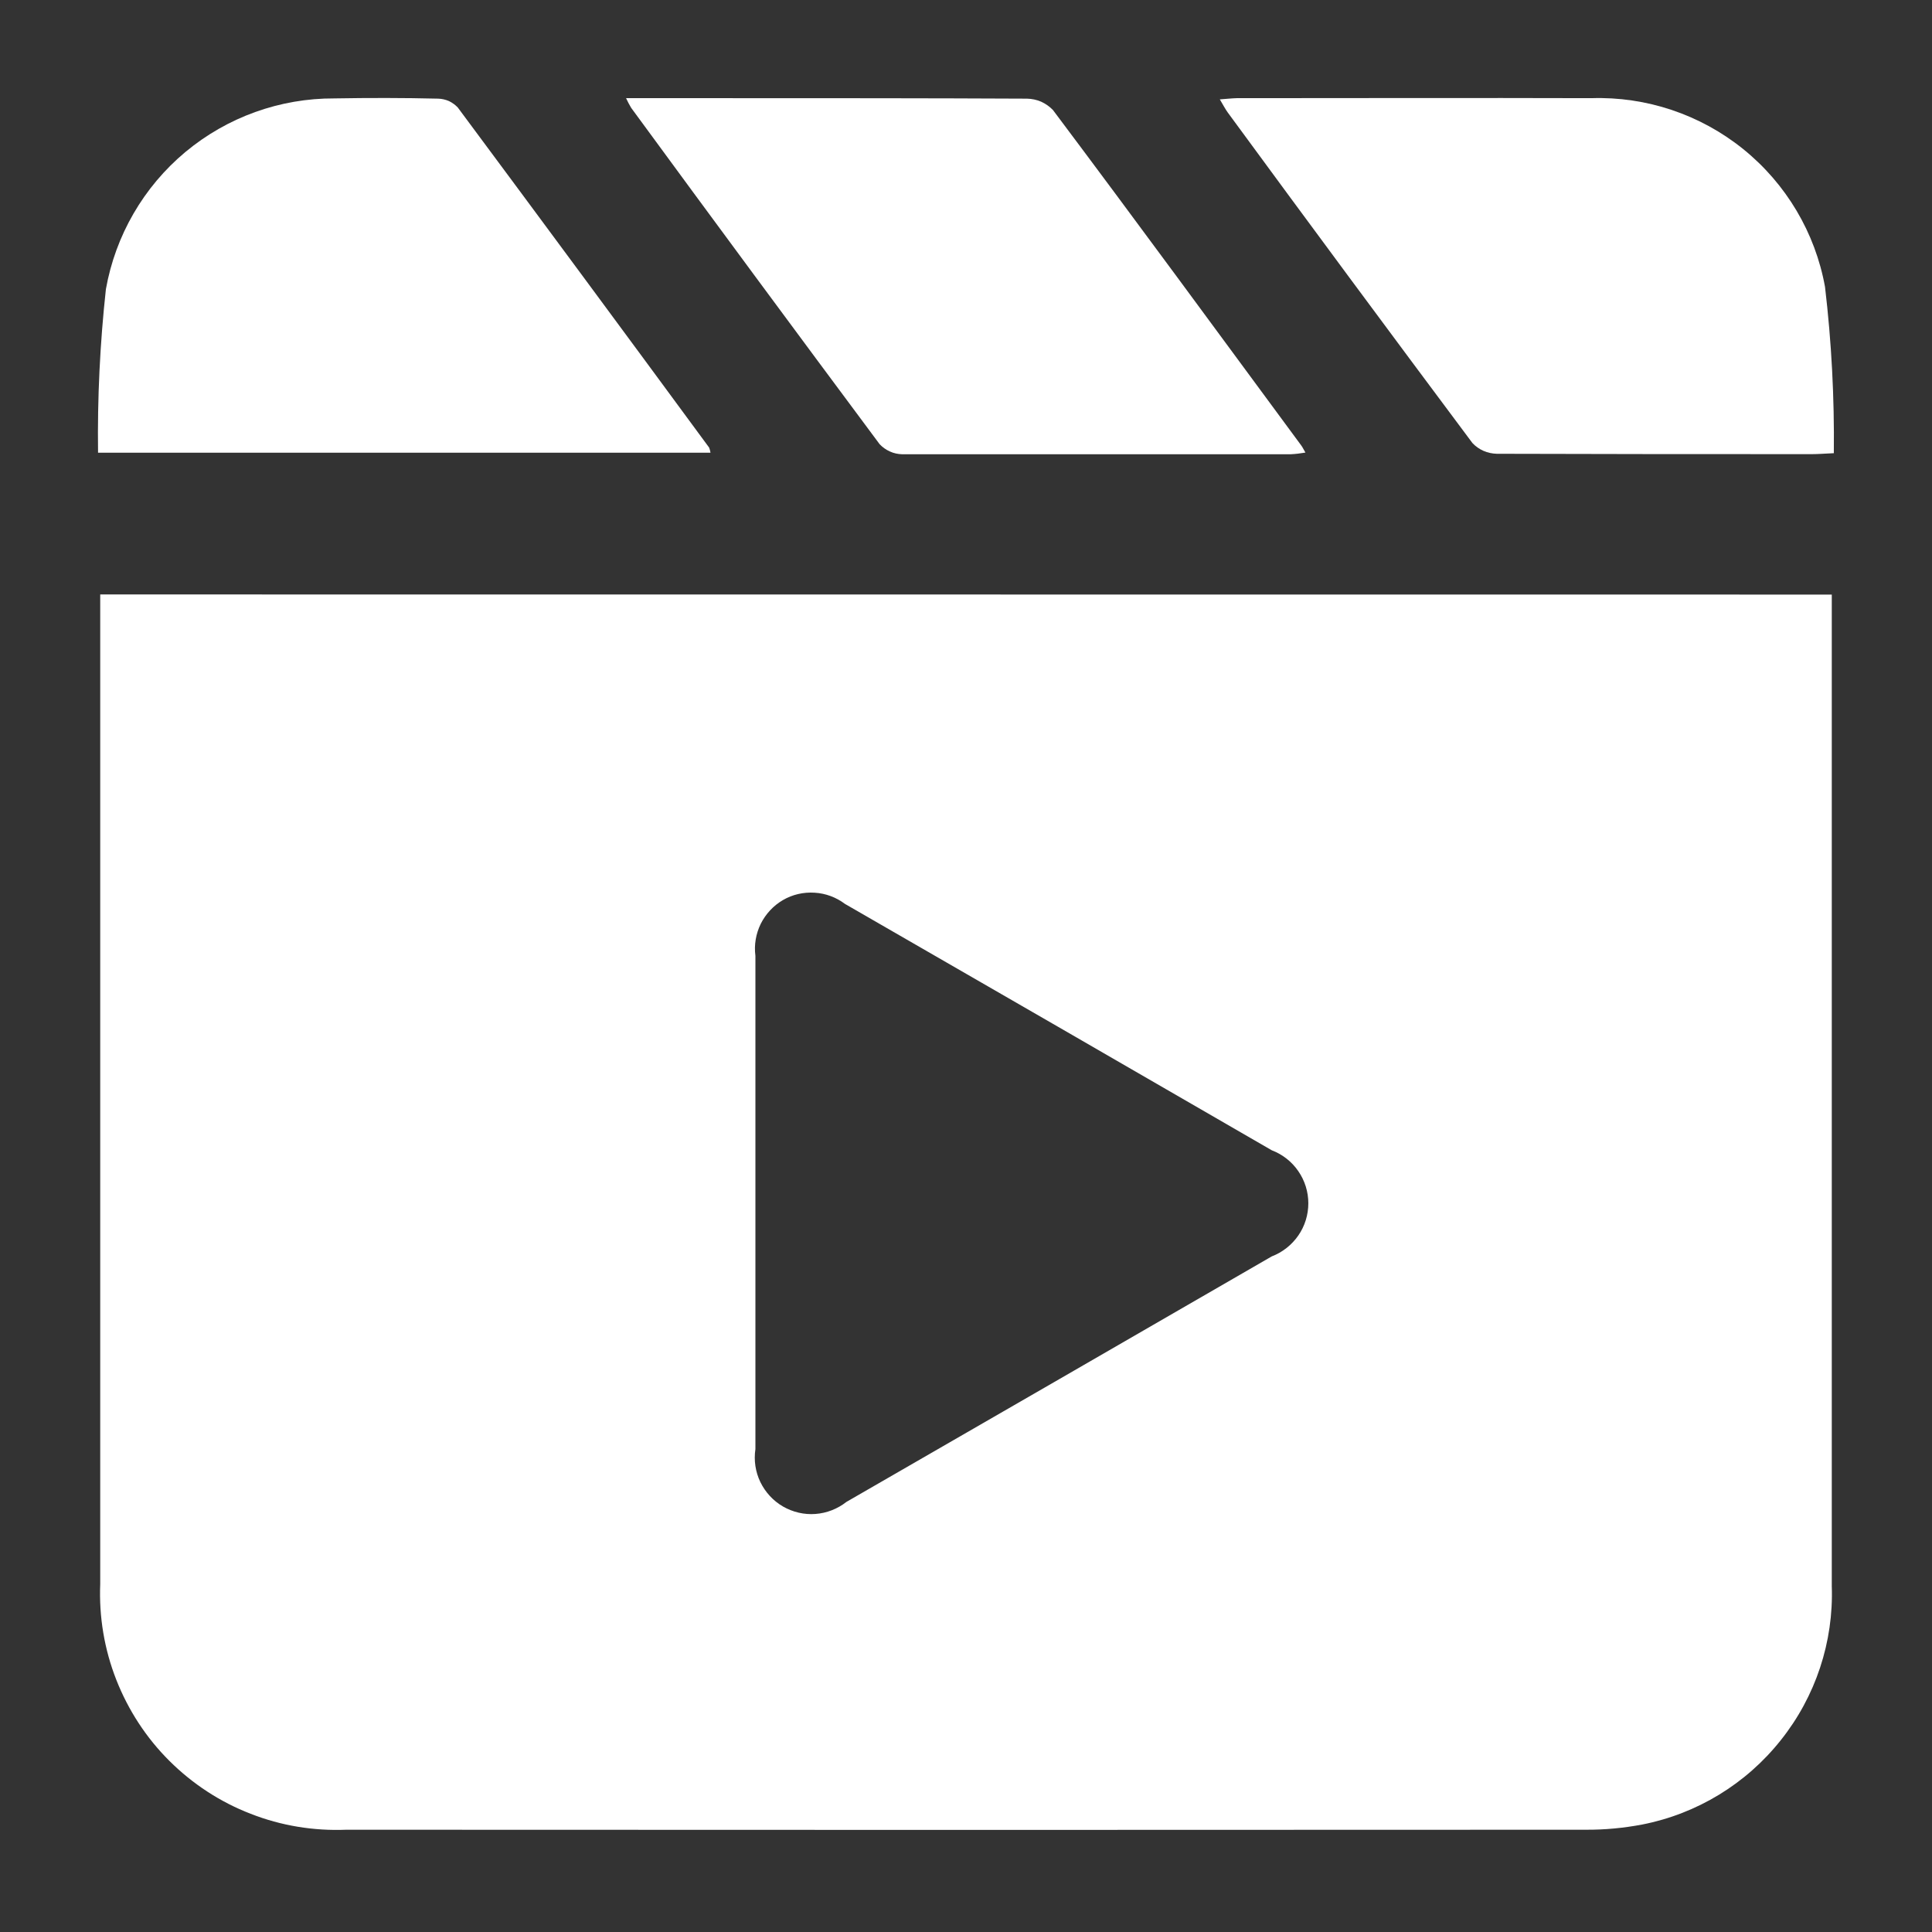
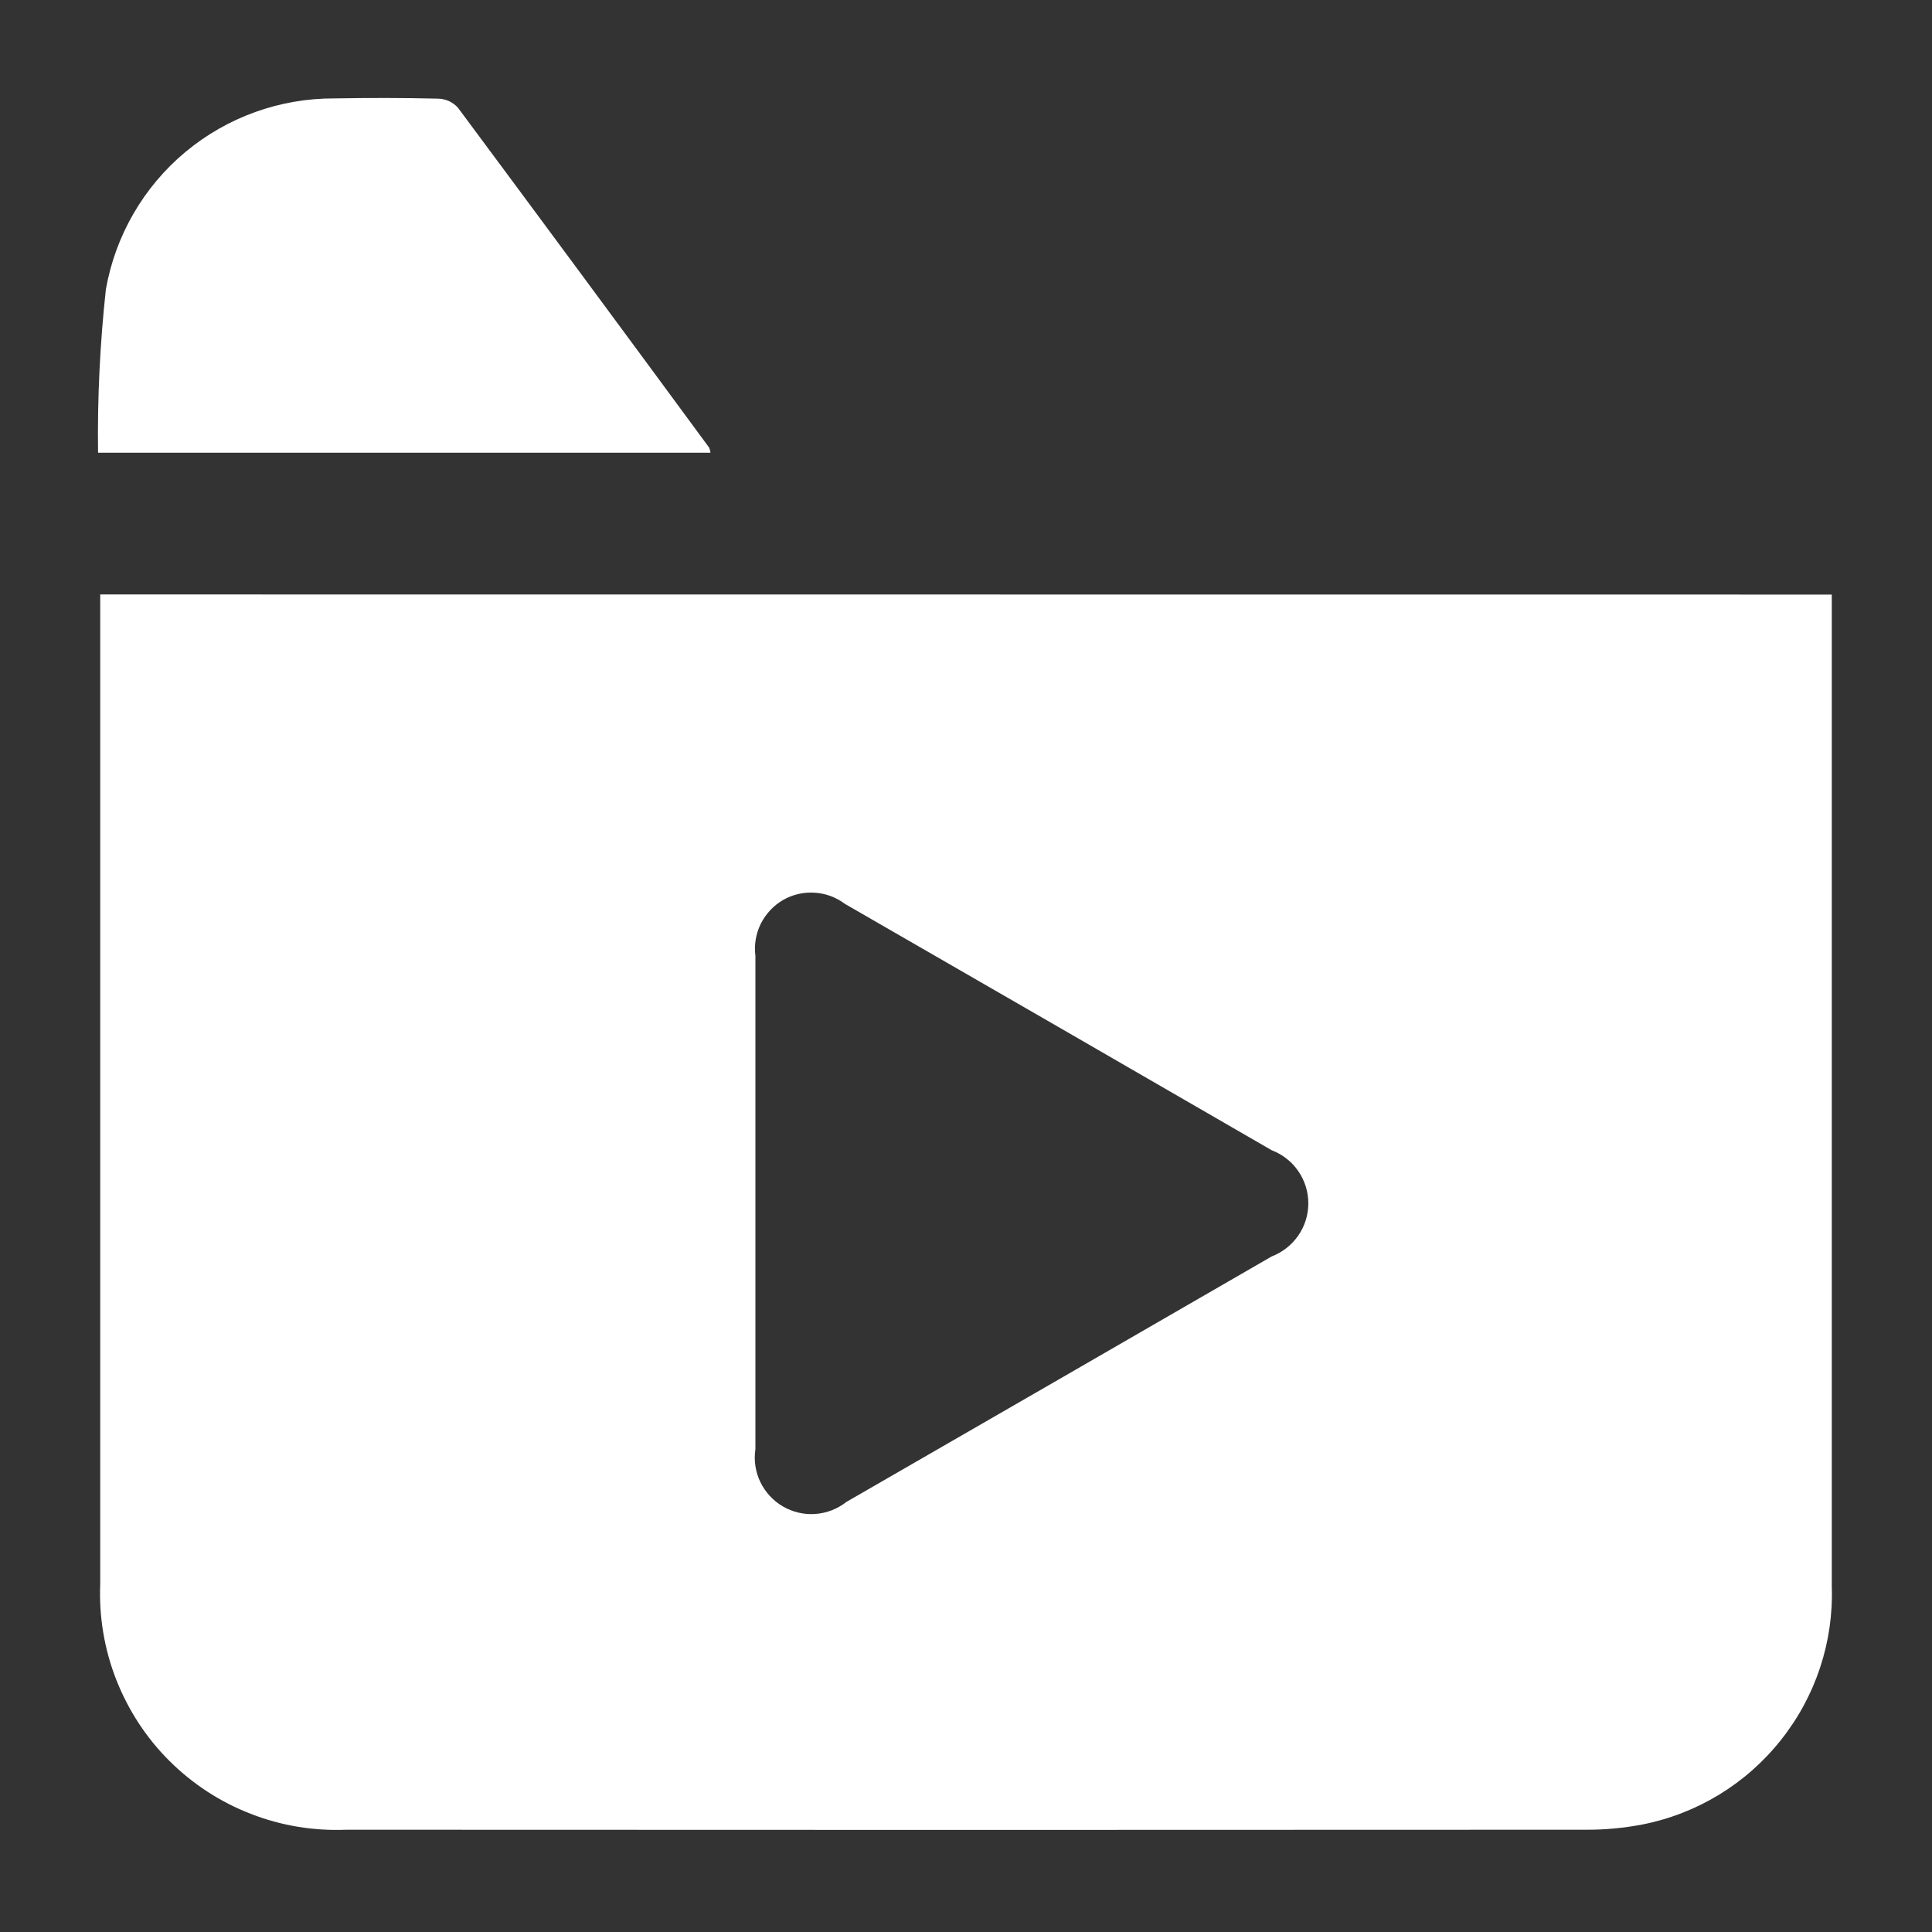
<svg xmlns="http://www.w3.org/2000/svg" width="16" height="16" viewBox="0 0 16 16" fill="none">
  <rect x="0" y="0" width="16" height="16" fill="#333333" stroke="none" />
  <path d="M15.17 4.924V5.096C15.17 7.776 15.17 10.456 15.17 13.136C15.186 13.597 15.036 14.05 14.748 14.411C14.461 14.773 14.054 15.021 13.6 15.11C13.446 15.139 13.29 15.154 13.133 15.153C9.711 15.155 6.29 15.155 2.869 15.153C2.598 15.164 2.328 15.12 2.076 15.021C1.824 14.924 1.595 14.774 1.403 14.583C1.211 14.392 1.062 14.163 0.963 13.911C0.864 13.659 0.819 13.389 0.83 13.118C0.83 10.449 0.83 7.78 0.83 5.111V4.923L15.17 4.924ZM6.256 9.952C6.256 10.635 6.256 11.318 6.256 12.001C6.242 12.094 6.256 12.189 6.297 12.274C6.338 12.358 6.403 12.429 6.484 12.476C6.566 12.523 6.659 12.545 6.753 12.538C6.847 12.531 6.936 12.496 7.01 12.438C8.185 11.761 9.359 11.083 10.532 10.405C10.621 10.371 10.698 10.31 10.752 10.232C10.806 10.154 10.835 10.061 10.835 9.965C10.835 9.87 10.806 9.777 10.752 9.699C10.698 9.62 10.621 9.56 10.532 9.526C9.355 8.845 8.177 8.165 6.998 7.486C6.925 7.431 6.837 7.398 6.746 7.393C6.654 7.387 6.563 7.408 6.484 7.454C6.405 7.5 6.341 7.569 6.3 7.651C6.26 7.733 6.244 7.825 6.256 7.916C6.256 8.594 6.256 9.273 6.256 9.952Z" fill="white" />
-   <path d="M15.189 3.753C15.103 3.757 15.056 3.761 15.008 3.761C14.137 3.761 13.267 3.761 12.396 3.758C12.358 3.757 12.321 3.749 12.286 3.734C12.252 3.719 12.22 3.697 12.194 3.669C11.515 2.76 10.839 1.847 10.168 0.932C10.147 0.903 10.13 0.87 10.102 0.823C10.16 0.819 10.201 0.814 10.241 0.813C11.22 0.813 12.199 0.81 13.178 0.813C13.634 0.798 14.081 0.948 14.437 1.235C14.792 1.522 15.033 1.927 15.114 2.376C15.168 2.833 15.192 3.293 15.187 3.752" fill="white" />
  <path d="M0.812 3.749C0.806 3.297 0.828 2.844 0.877 2.395C0.956 1.95 1.189 1.548 1.535 1.259C1.882 0.97 2.319 0.813 2.77 0.815C3.056 0.81 3.343 0.81 3.63 0.817C3.66 0.818 3.69 0.825 3.718 0.837C3.745 0.85 3.77 0.868 3.791 0.89C4.487 1.827 5.181 2.766 5.873 3.707C5.878 3.721 5.882 3.735 5.884 3.749H0.812Z" fill="white" />
-   <path d="M5.184 0.813H6.036C6.859 0.813 7.682 0.813 8.505 0.817C8.545 0.818 8.585 0.826 8.622 0.842C8.659 0.859 8.692 0.882 8.72 0.911C9.411 1.832 10.093 2.763 10.777 3.69C10.787 3.703 10.793 3.718 10.811 3.748C10.77 3.755 10.729 3.76 10.688 3.762C9.616 3.762 8.544 3.762 7.472 3.762C7.437 3.761 7.402 3.754 7.37 3.739C7.338 3.725 7.309 3.704 7.285 3.679C6.595 2.752 5.909 1.824 5.227 0.893C5.211 0.867 5.197 0.839 5.184 0.811" fill="white" />
</svg>